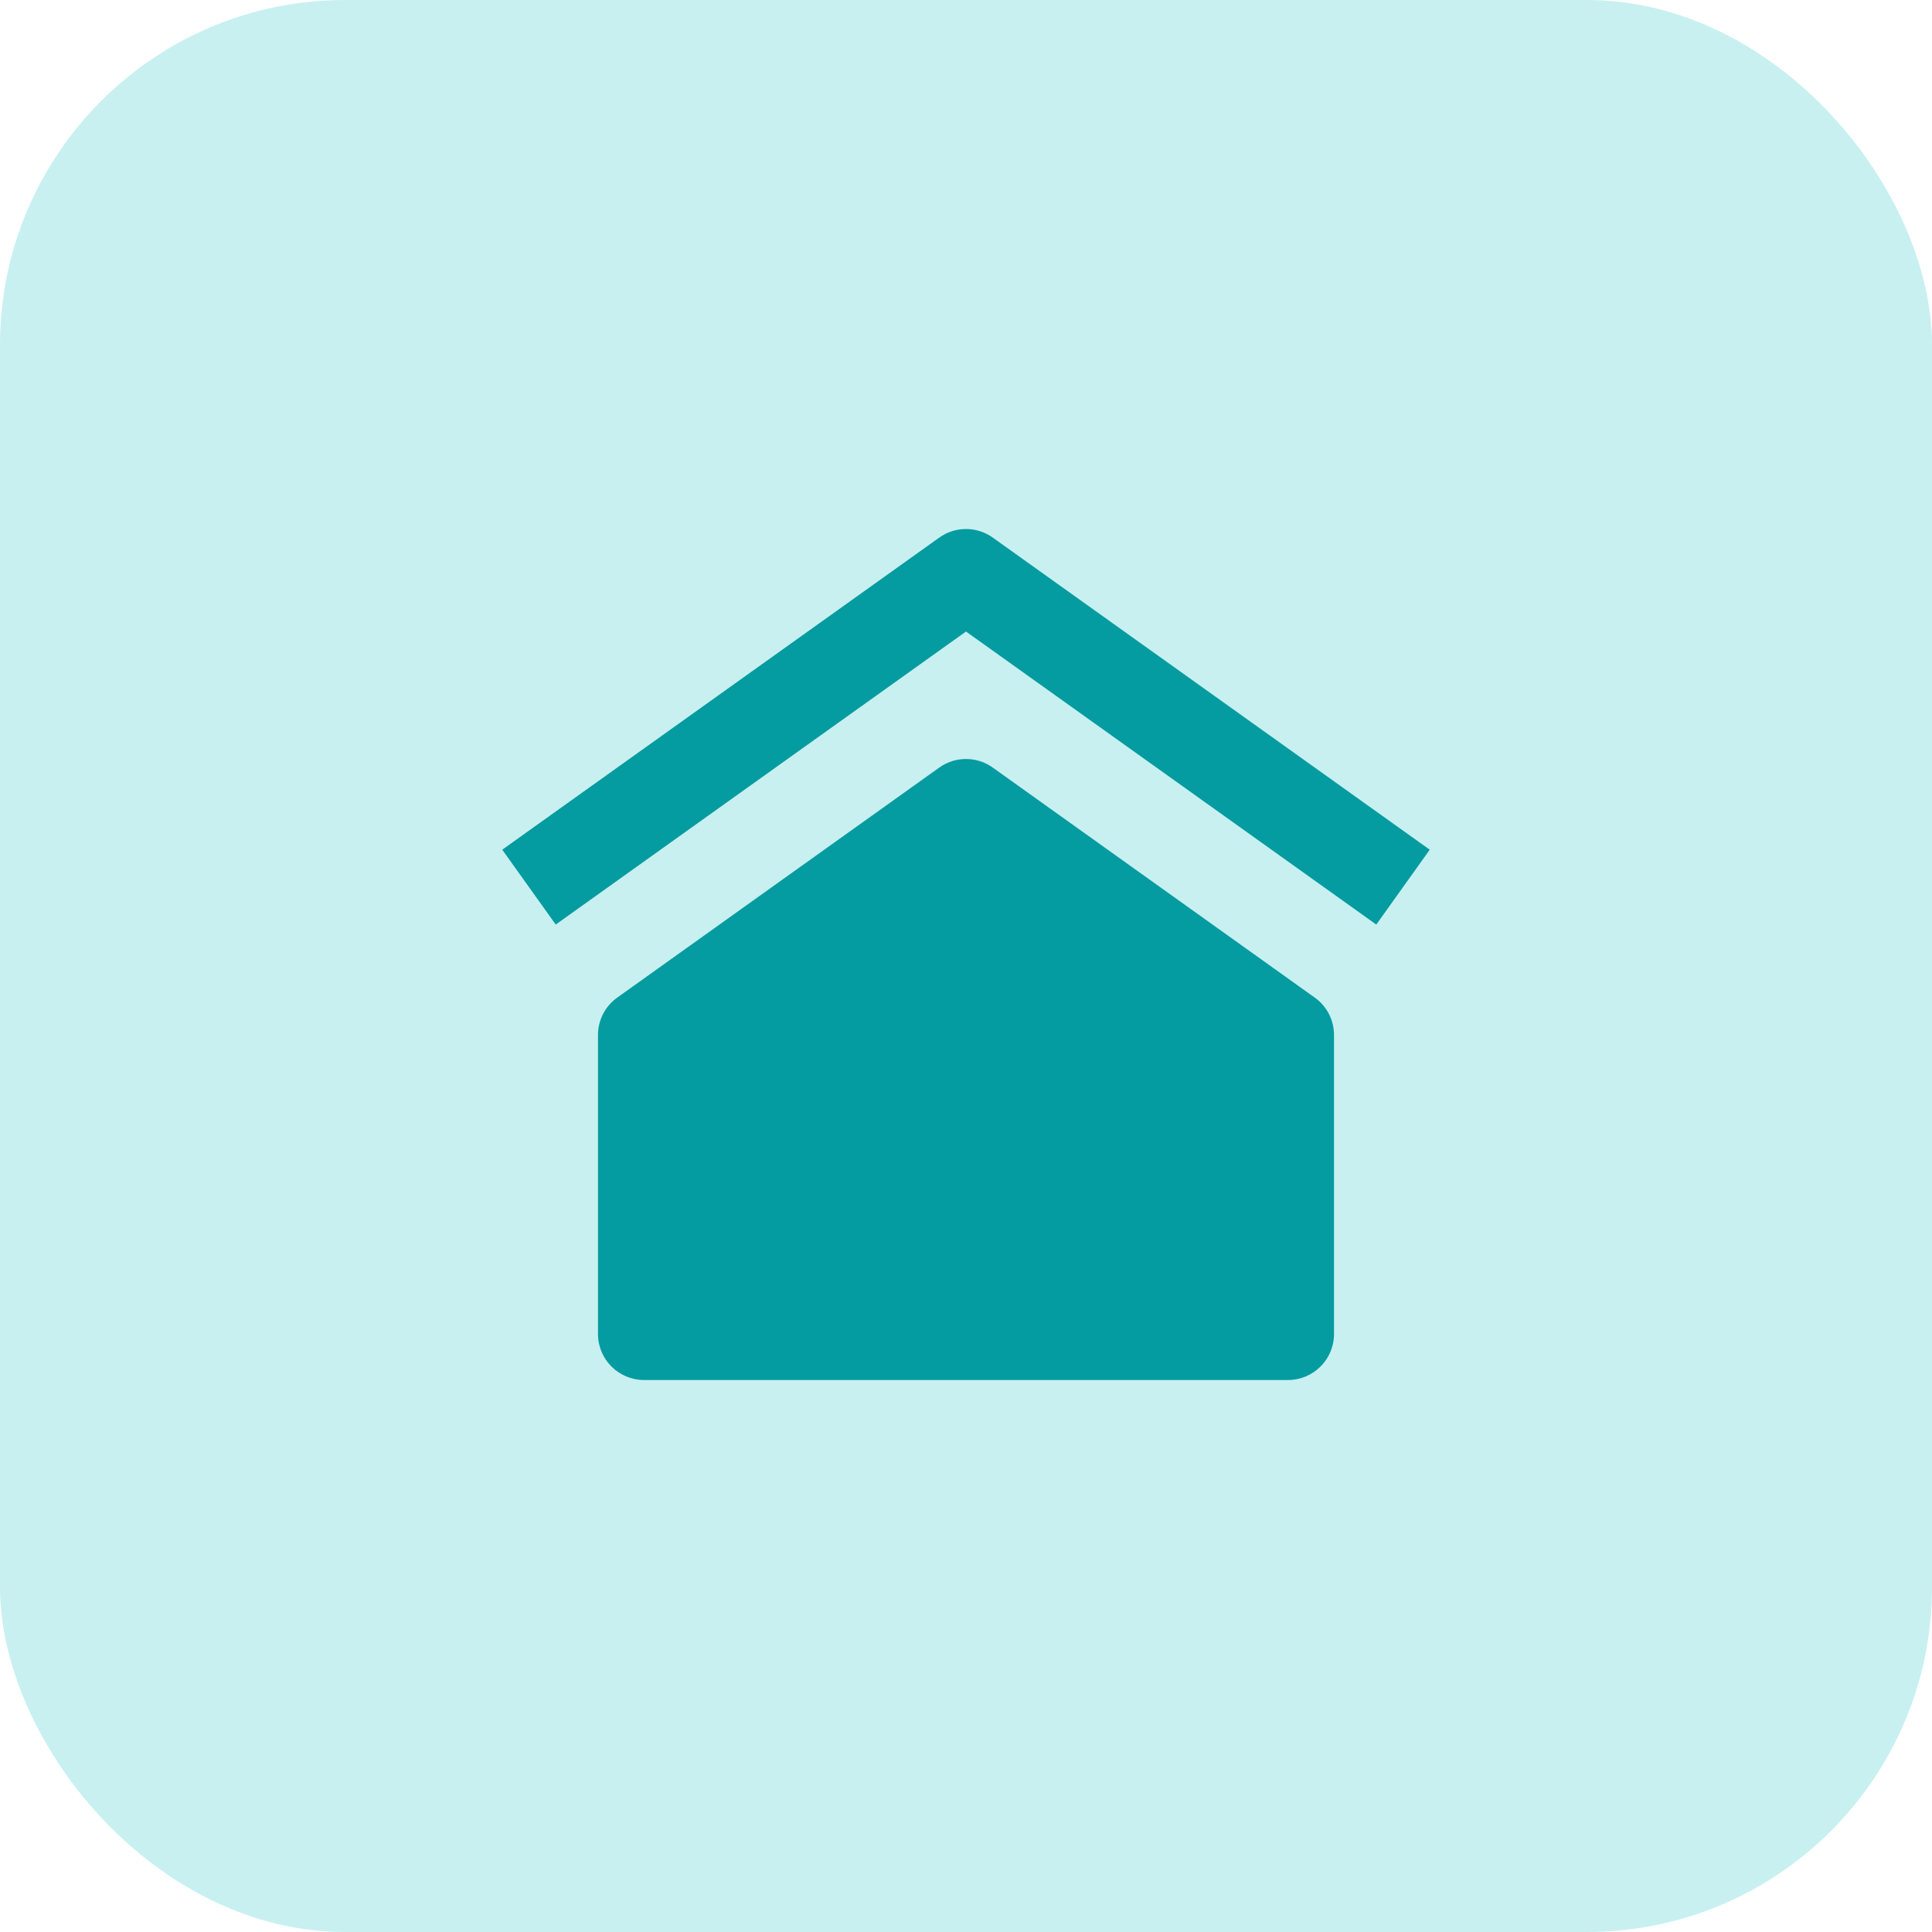
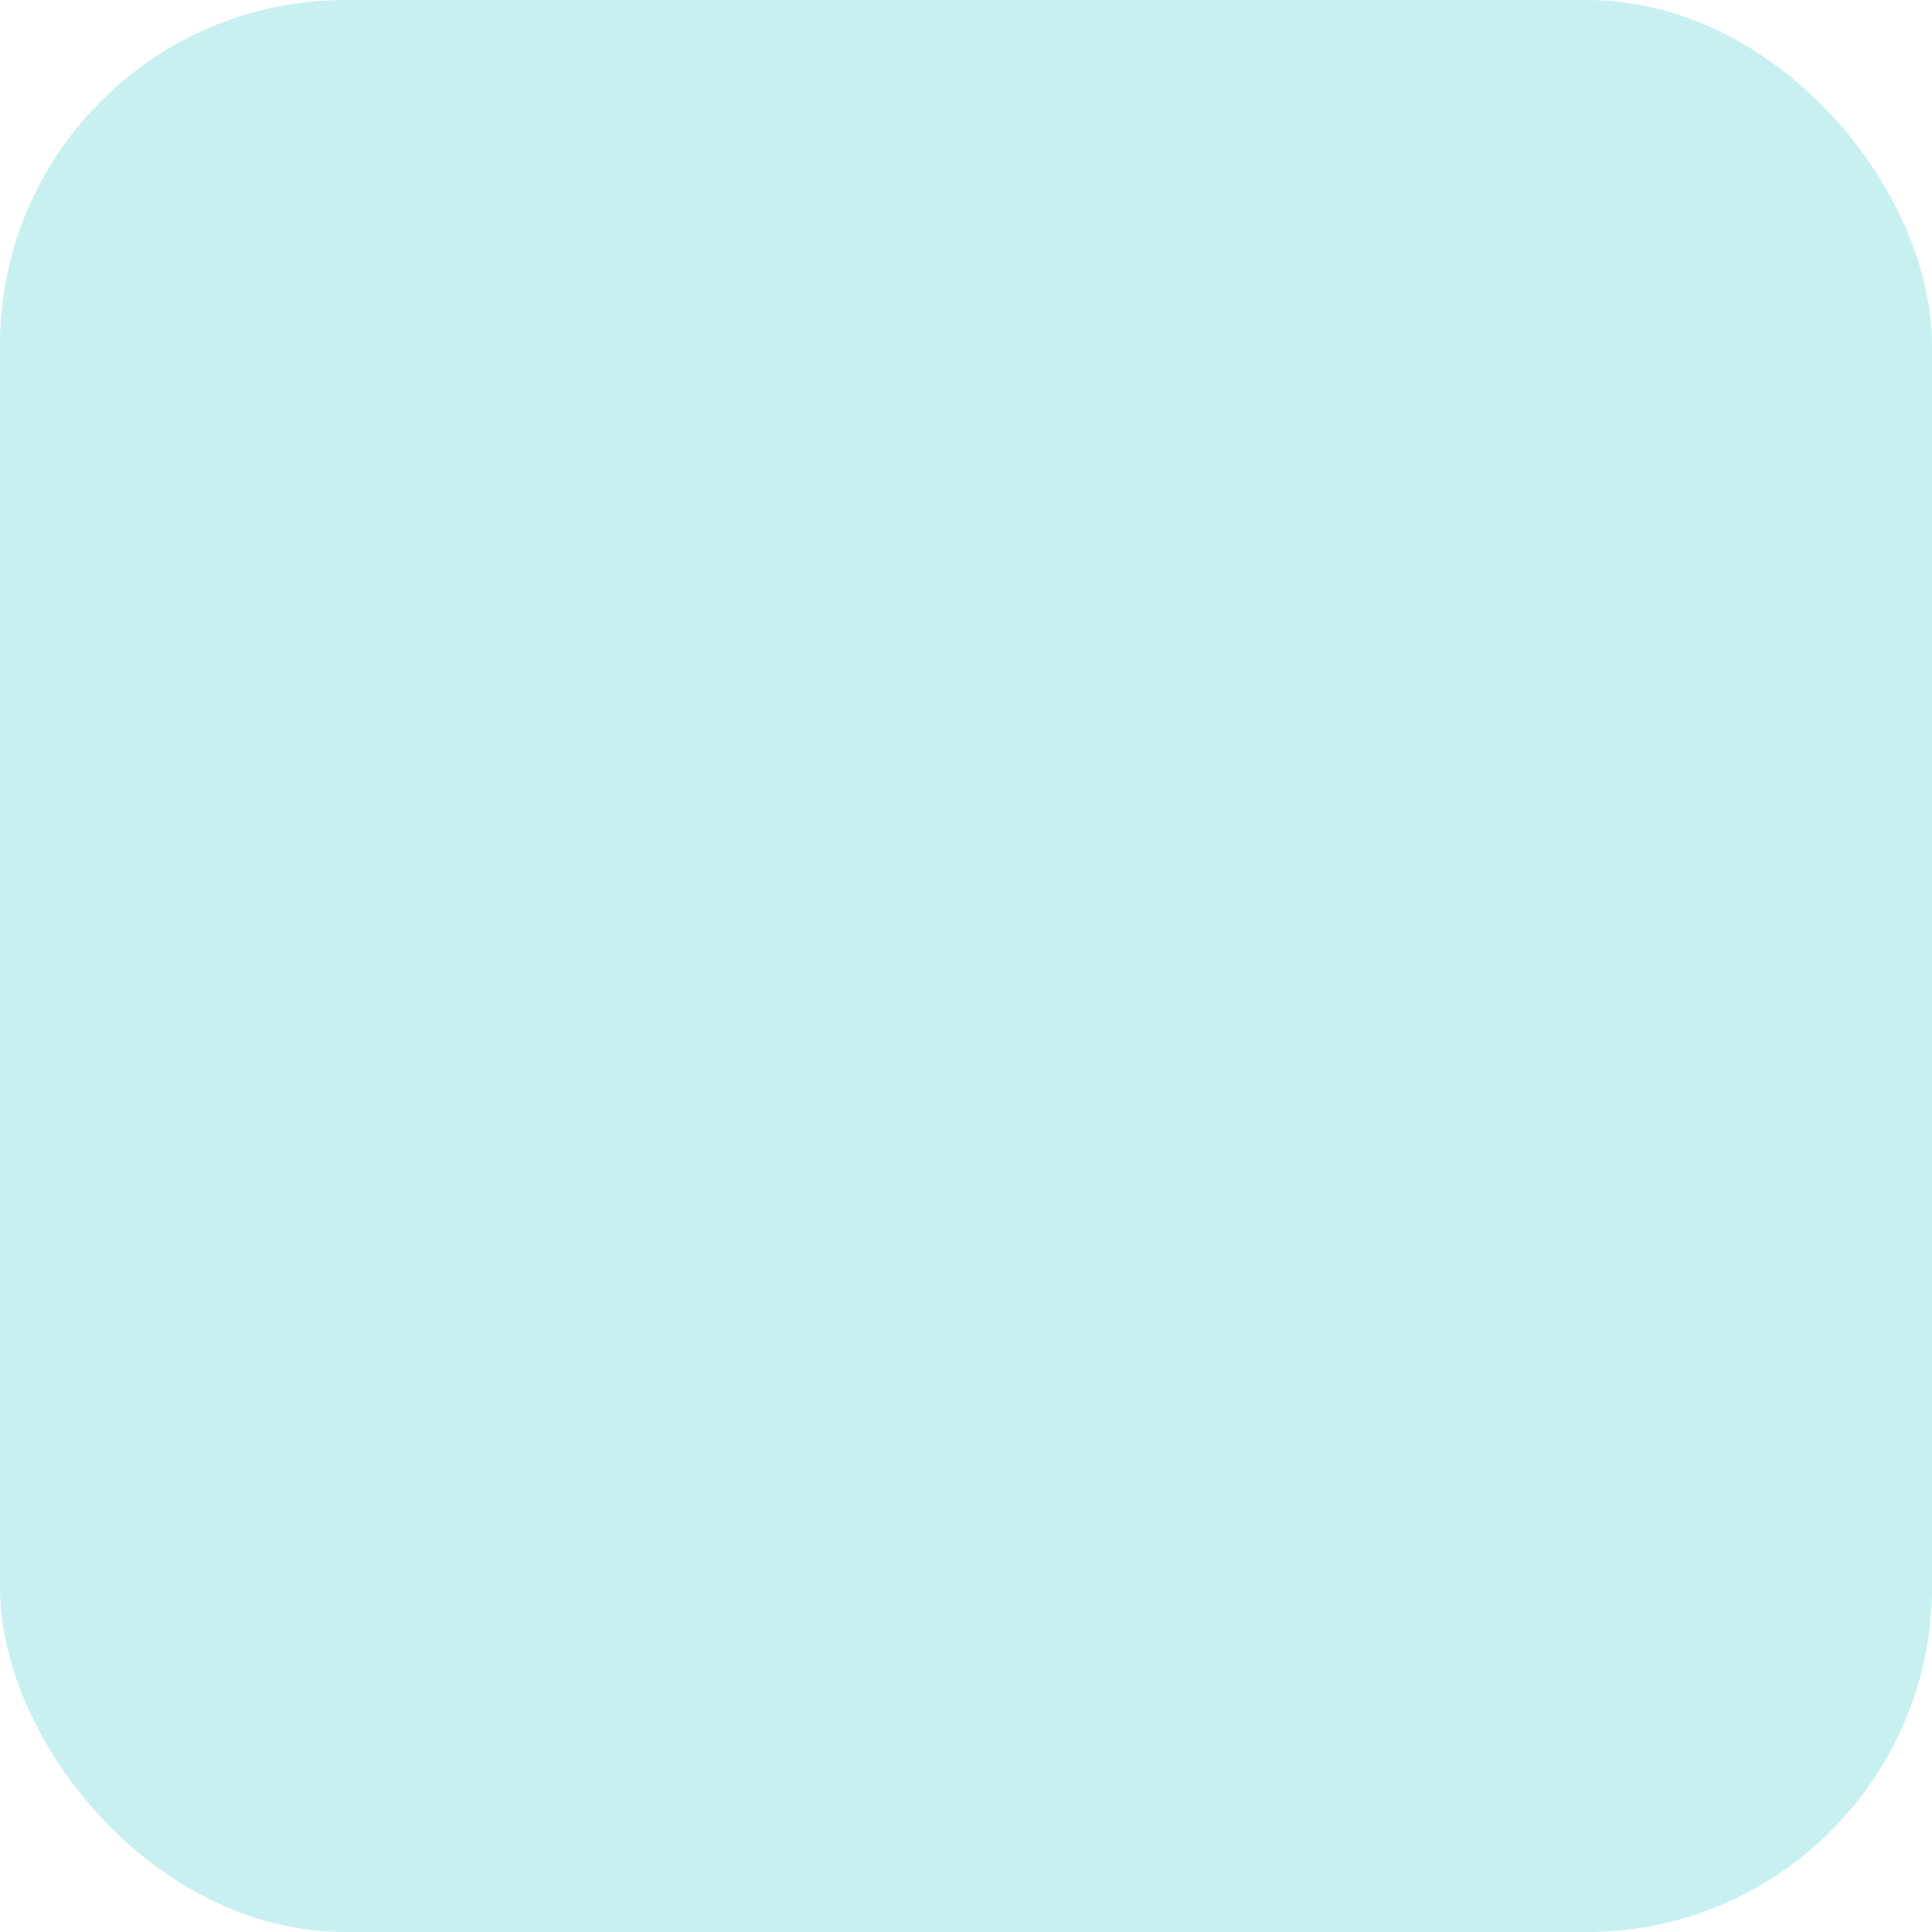
<svg xmlns="http://www.w3.org/2000/svg" width="56" height="56" viewBox="0 0 56 56" fill="none">
  <rect width="56" height="56" rx="10" fill="#C8F0F1" />
-   <path d="M28.775 15.582C28.311 15.251 27.689 15.251 27.225 15.582L14.558 24.629L16.108 26.799L28 18.305L39.892 26.799L41.442 24.629L28.775 15.582ZM38.108 28.915L28.775 22.248C28.311 21.917 27.689 21.917 27.225 22.248L17.892 28.915C17.541 29.165 17.333 29.569 17.333 30V38.667C17.333 39.403 17.93 40 18.667 40H37.333C38.07 40 38.667 39.403 38.667 38.667V30C38.667 29.569 38.459 29.165 38.108 28.915Z" fill="#049CA0" />
</svg>